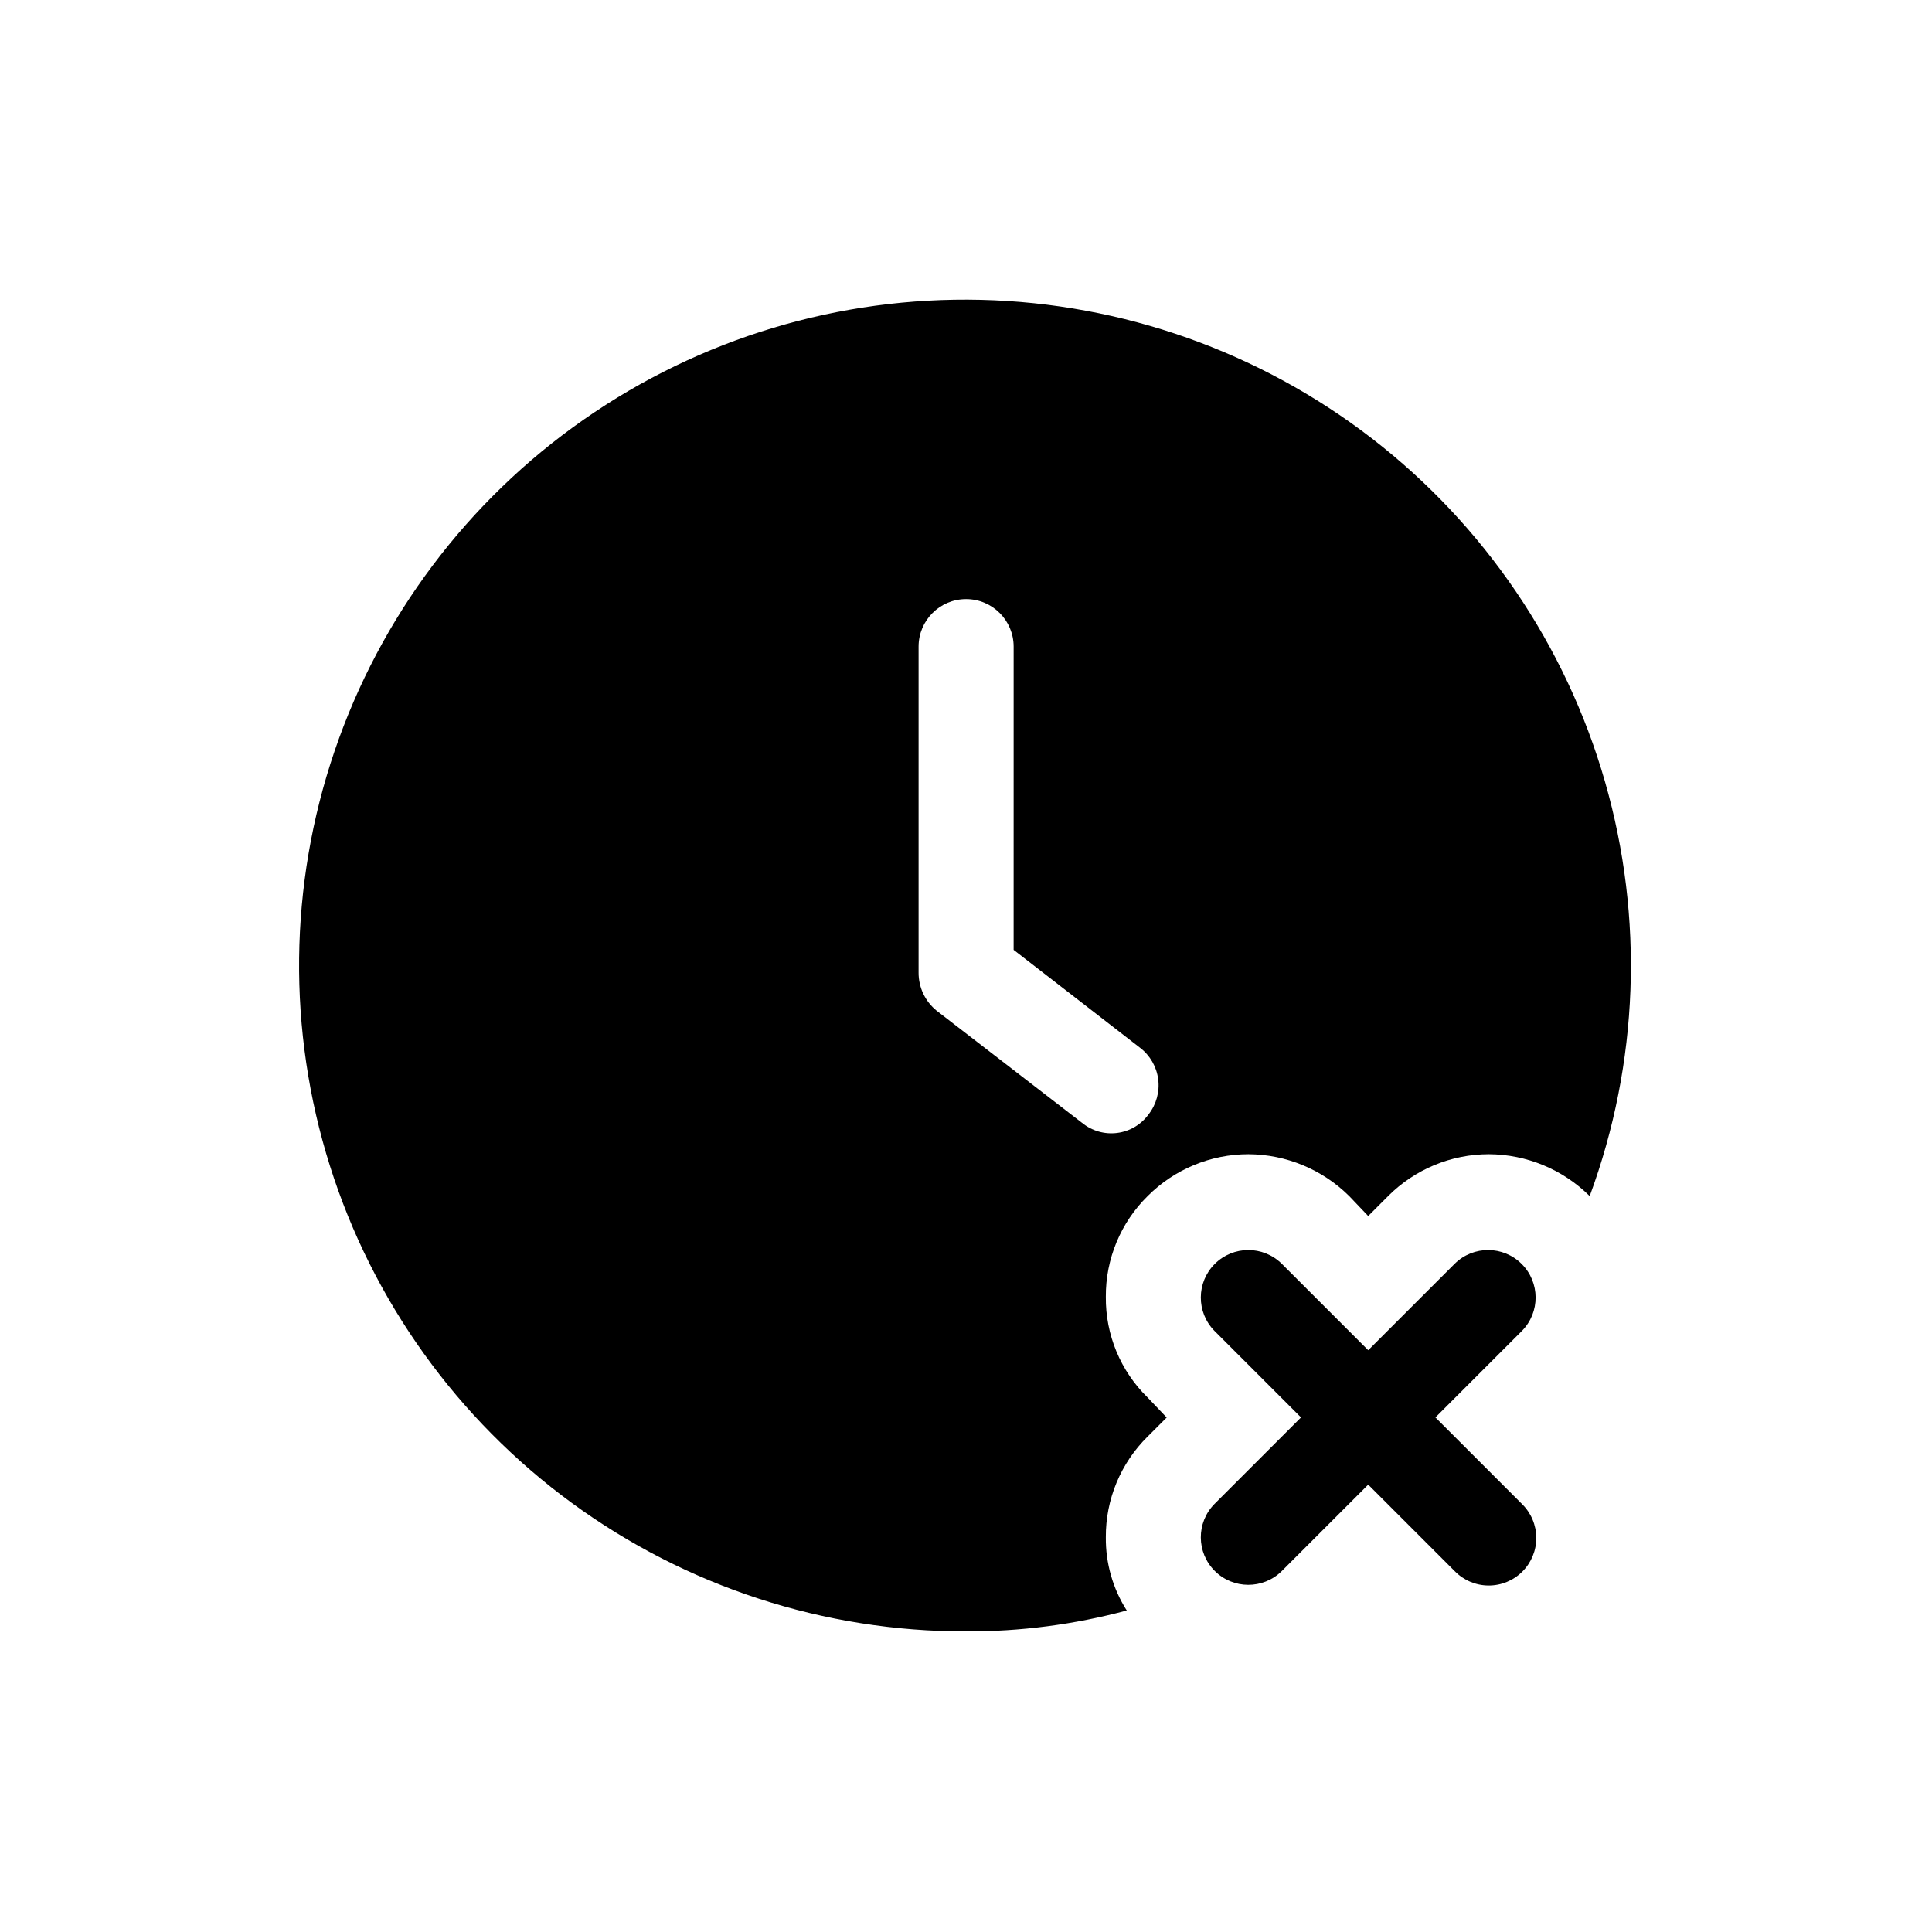
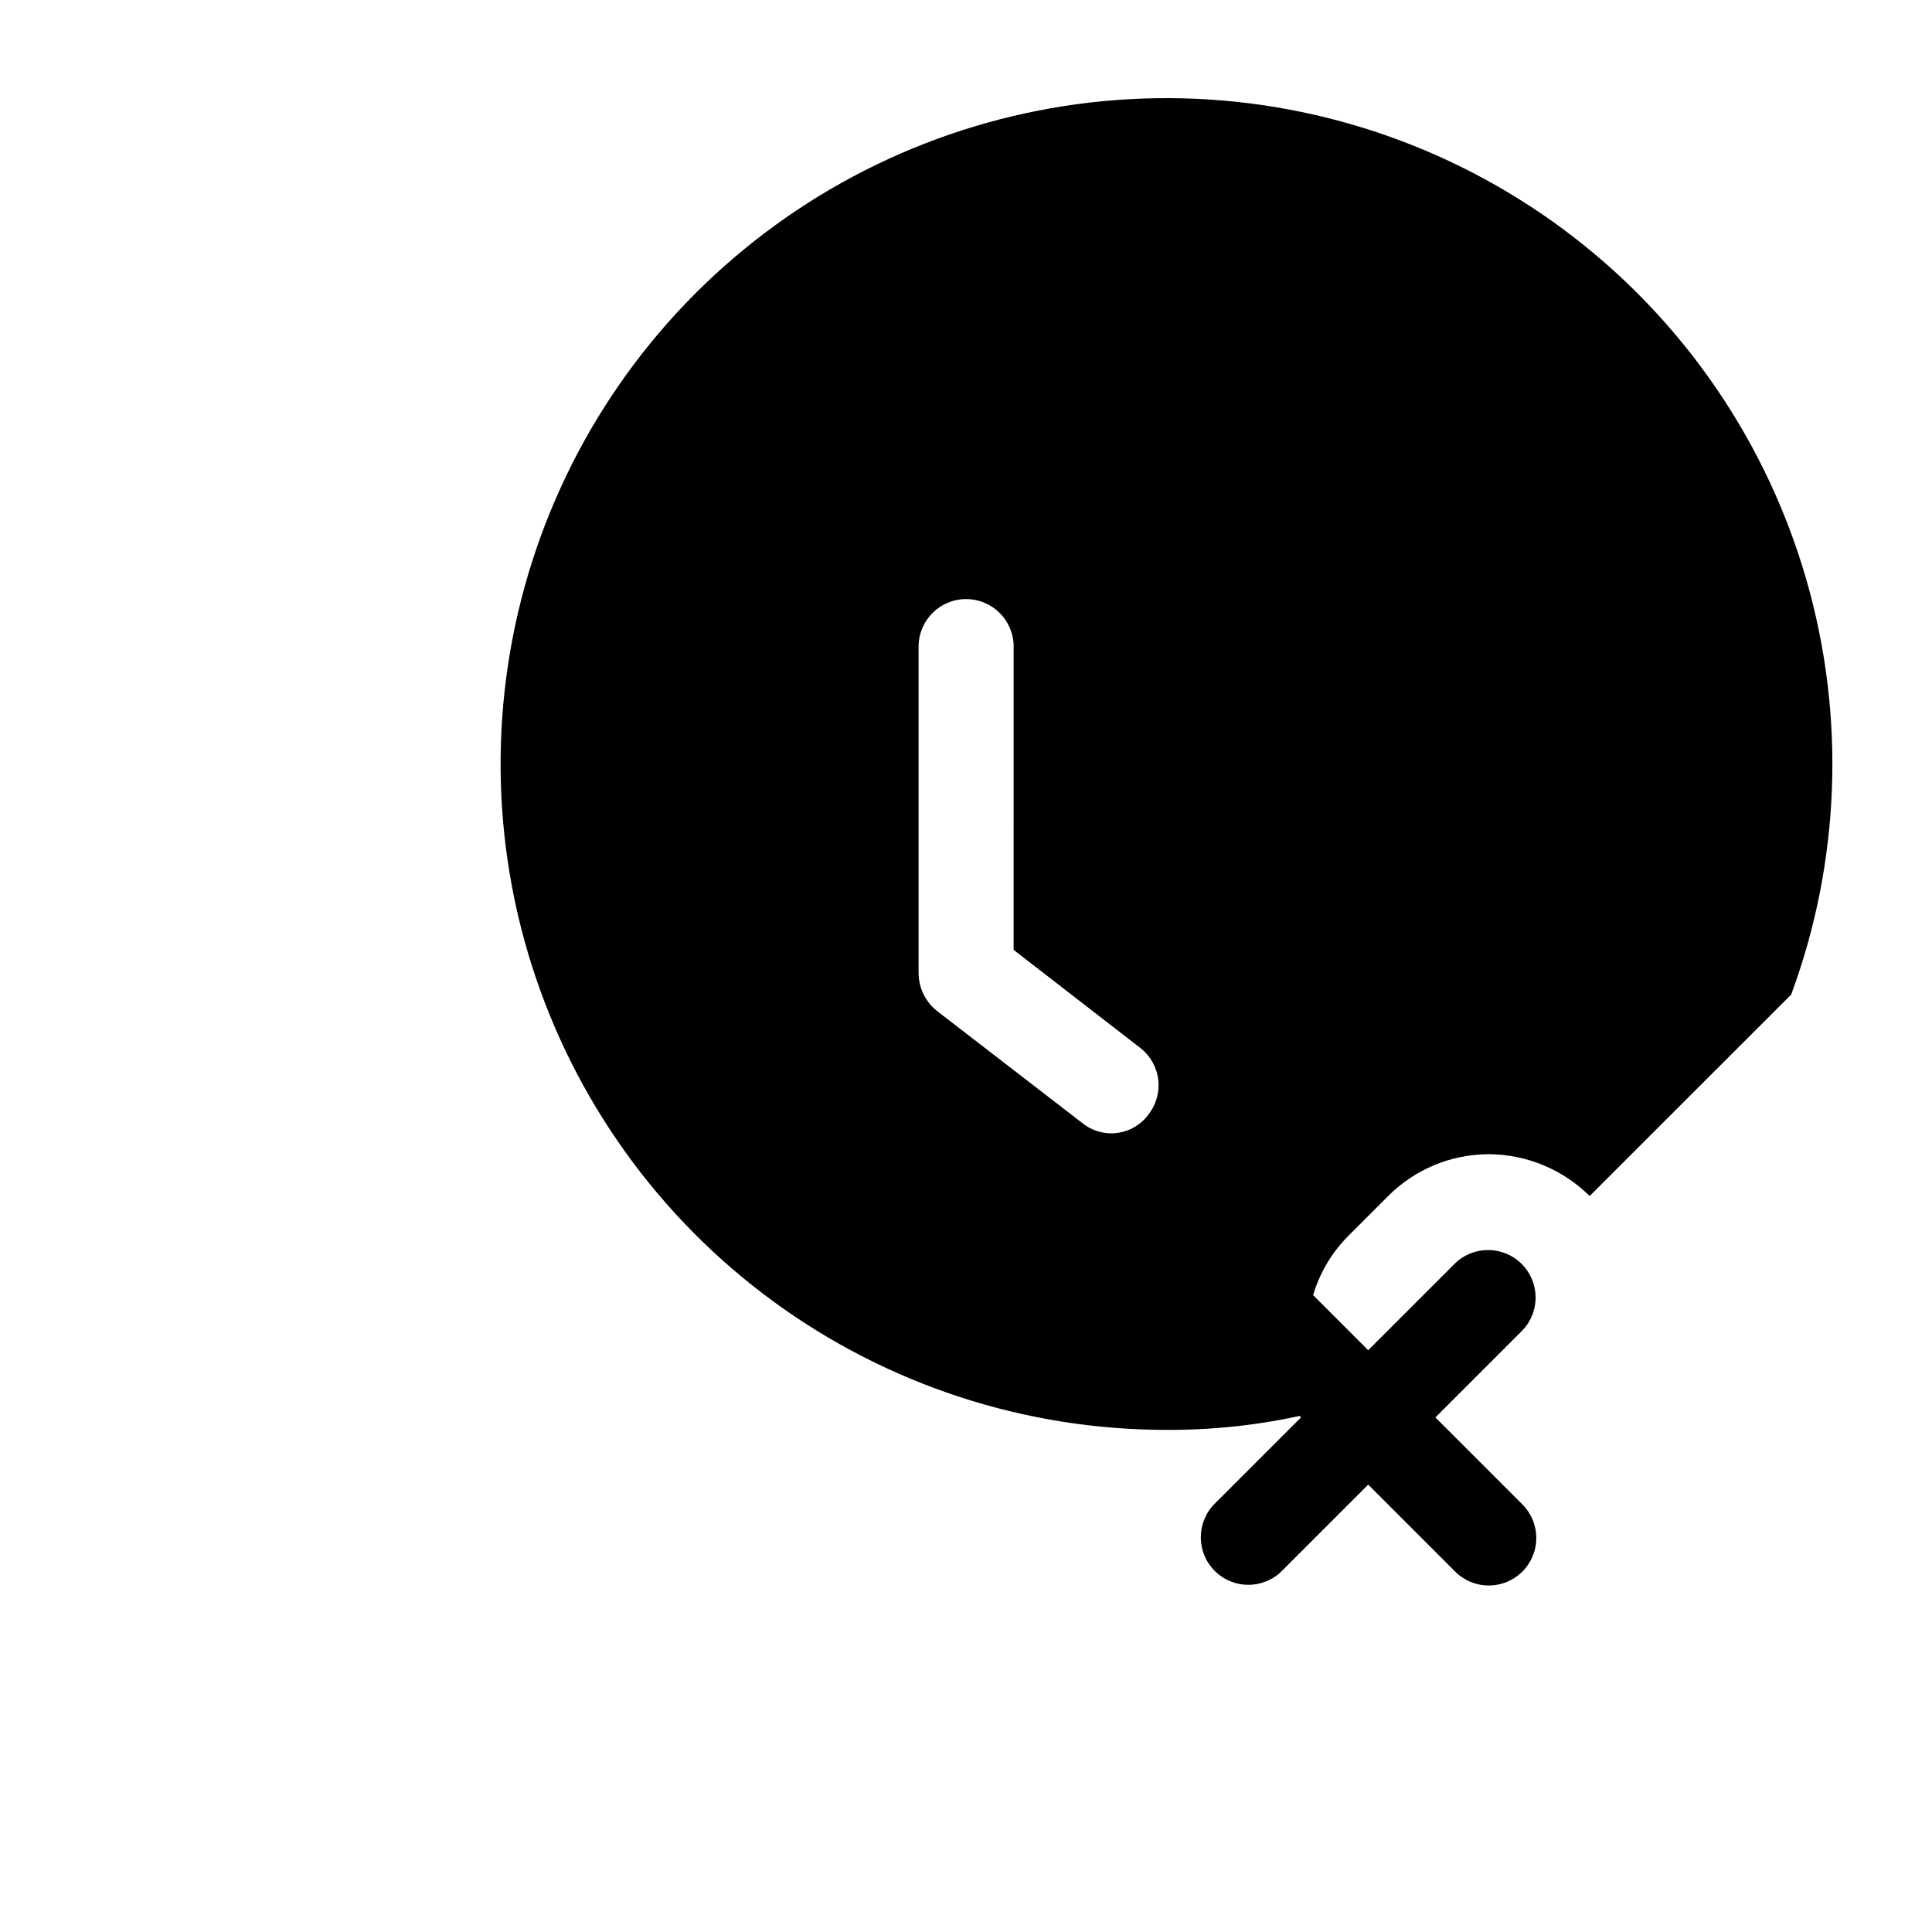
<svg xmlns="http://www.w3.org/2000/svg" fill="#000000" width="800px" height="800px" version="1.1" viewBox="144 144 512 512">
-   <path d="m547.35 496.68-22.953 22.953 22.953 22.953c2.402 2.352 3.762 5.566 3.781 8.93 0.016 3.363-1.312 6.59-3.688 8.969-2.379 2.379-5.609 3.707-8.973 3.688-3.359-0.016-6.574-1.375-8.93-3.777l-22.953-22.953-22.953 22.953h0.004c-4.934 4.832-12.84 4.793-17.723-0.09-4.883-4.883-4.922-12.789-0.09-17.719l22.953-22.953-22.953-22.953c-4.832-4.93-4.793-12.836 0.09-17.719 4.883-4.883 12.789-4.922 17.723-0.09l22.953 22.953 22.953-22.953h-0.004c4.934-4.832 12.836-4.793 17.719 0.09 4.887 4.883 4.926 12.789 0.09 17.719zm17.926-35.715c-7.102-7.051-16.691-11.031-26.699-11.086-10.02 0.004-19.625 3.992-26.703 11.086l-5.289 5.289-5.035-5.289h-0.004c-7.106-7.051-16.691-11.031-26.703-11.086-10.02 0.008-19.625 3.992-26.699 11.086-7.152 7.035-11.148 16.668-11.086 26.699-0.109 10.043 3.894 19.691 11.086 26.703l5.039 5.289-5.039 5.039c-7.152 7.039-11.148 16.668-11.086 26.703-0.07 6.863 1.855 13.605 5.543 19.395-13.883 3.731-28.199 5.594-42.574 5.543-37.574 0.062-74.188-11.867-104.51-34.059-30.324-22.188-52.773-53.48-64.078-89.312-11.305-35.836-10.875-74.344 1.223-109.91 12.102-35.574 35.238-66.359 66.047-87.867 30.812-21.512 67.684-32.625 105.25-31.727 37.566 0.902 73.859 13.77 103.61 36.73 29.742 22.961 51.383 54.816 61.762 90.93 10.383 36.109 8.965 74.594-4.043 109.85zm-119.15-39.297-33.504-25.945 0.004-80.359c0-6.957-5.641-12.598-12.598-12.598-6.953 0-12.594 5.641-12.594 12.598v86.402c-0.012 3.91 1.746 7.617 4.785 10.078l38.543 29.727v-0.004c2.602 2.137 5.969 3.102 9.305 2.672 3.34-0.426 6.352-2.215 8.328-4.938 2.051-2.637 2.965-5.981 2.539-9.289-0.426-3.312-2.156-6.316-4.805-8.344z" />
+   <path d="m547.35 496.68-22.953 22.953 22.953 22.953c2.402 2.352 3.762 5.566 3.781 8.93 0.016 3.363-1.312 6.59-3.688 8.969-2.379 2.379-5.609 3.707-8.973 3.688-3.359-0.016-6.574-1.375-8.93-3.777l-22.953-22.953-22.953 22.953h0.004c-4.934 4.832-12.84 4.793-17.723-0.09-4.883-4.883-4.922-12.789-0.09-17.719l22.953-22.953-22.953-22.953c-4.832-4.93-4.793-12.836 0.09-17.719 4.883-4.883 12.789-4.922 17.723-0.09l22.953 22.953 22.953-22.953h-0.004c4.934-4.832 12.836-4.793 17.719 0.09 4.887 4.883 4.926 12.789 0.09 17.719zm17.926-35.715c-7.102-7.051-16.691-11.031-26.699-11.086-10.02 0.004-19.625 3.992-26.703 11.086l-5.289 5.289-5.035-5.289h-0.004l5.039 5.289-5.039 5.039c-7.152 7.039-11.148 16.668-11.086 26.703-0.07 6.863 1.855 13.605 5.543 19.395-13.883 3.731-28.199 5.594-42.574 5.543-37.574 0.062-74.188-11.867-104.51-34.059-30.324-22.188-52.773-53.48-64.078-89.312-11.305-35.836-10.875-74.344 1.223-109.91 12.102-35.574 35.238-66.359 66.047-87.867 30.812-21.512 67.684-32.625 105.25-31.727 37.566 0.902 73.859 13.77 103.61 36.73 29.742 22.961 51.383 54.816 61.762 90.93 10.383 36.109 8.965 74.594-4.043 109.85zm-119.15-39.297-33.504-25.945 0.004-80.359c0-6.957-5.641-12.598-12.598-12.598-6.953 0-12.594 5.641-12.594 12.598v86.402c-0.012 3.91 1.746 7.617 4.785 10.078l38.543 29.727v-0.004c2.602 2.137 5.969 3.102 9.305 2.672 3.34-0.426 6.352-2.215 8.328-4.938 2.051-2.637 2.965-5.981 2.539-9.289-0.426-3.312-2.156-6.316-4.805-8.344z" />
</svg>